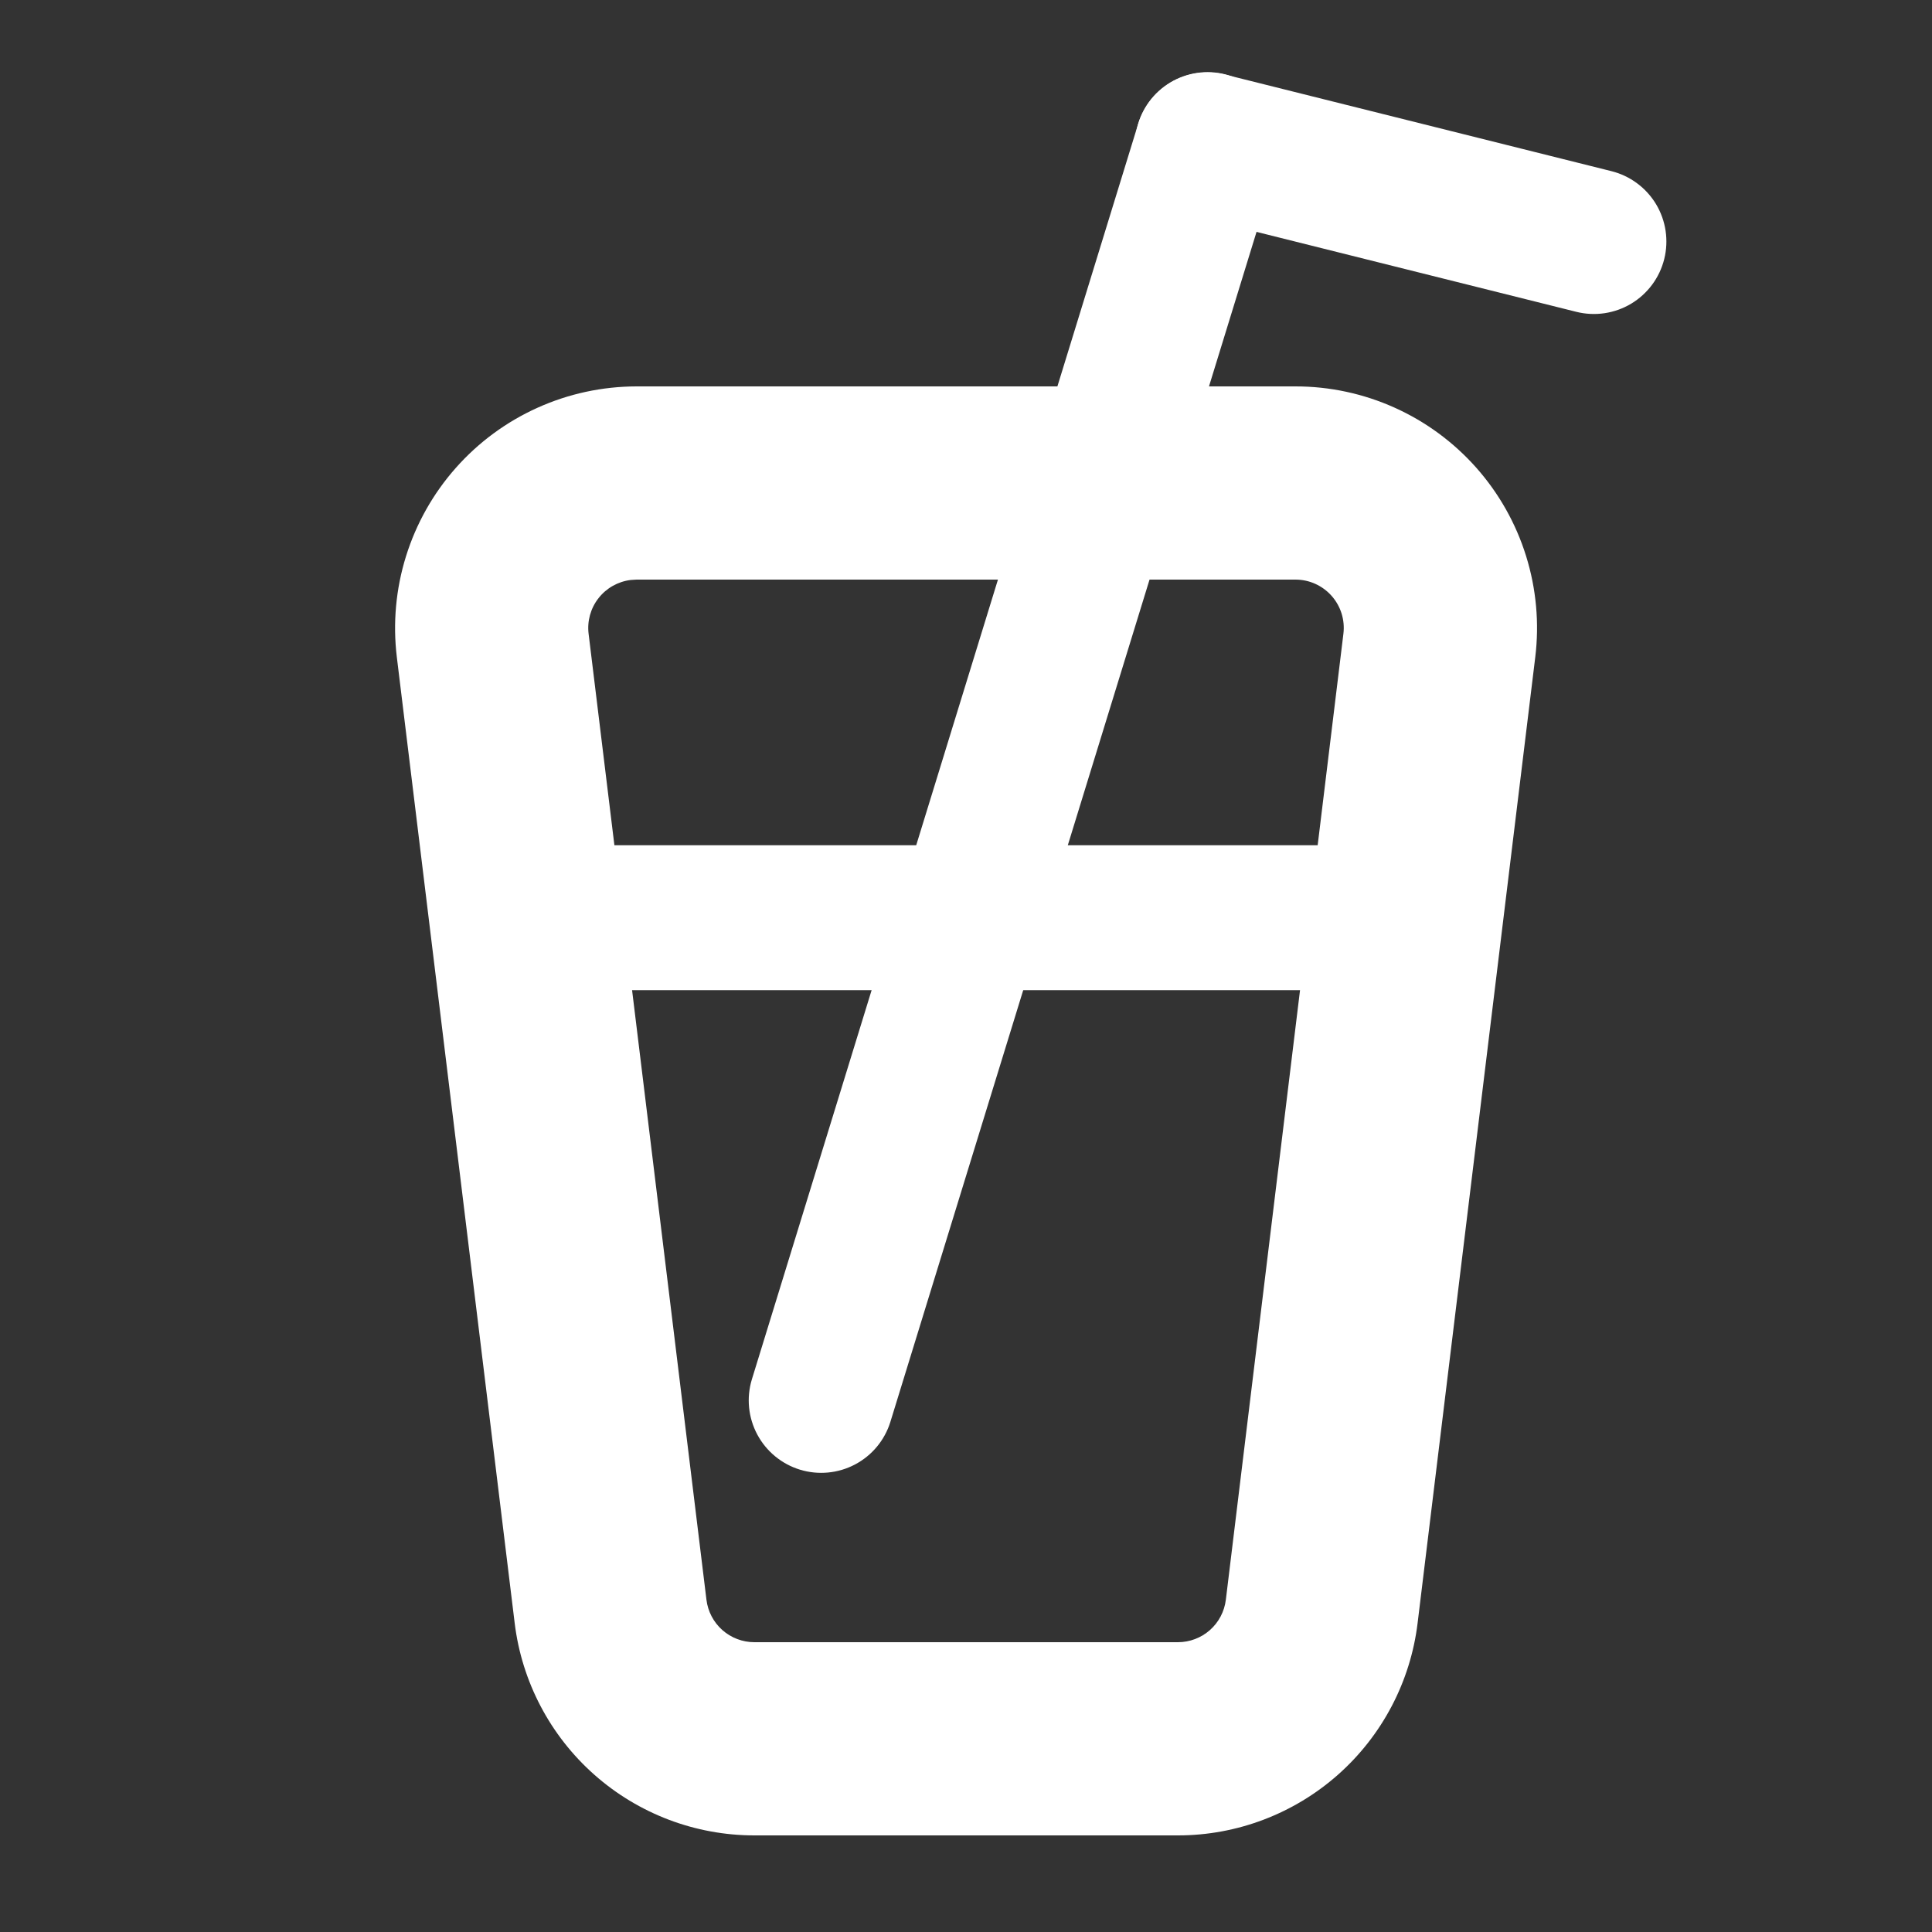
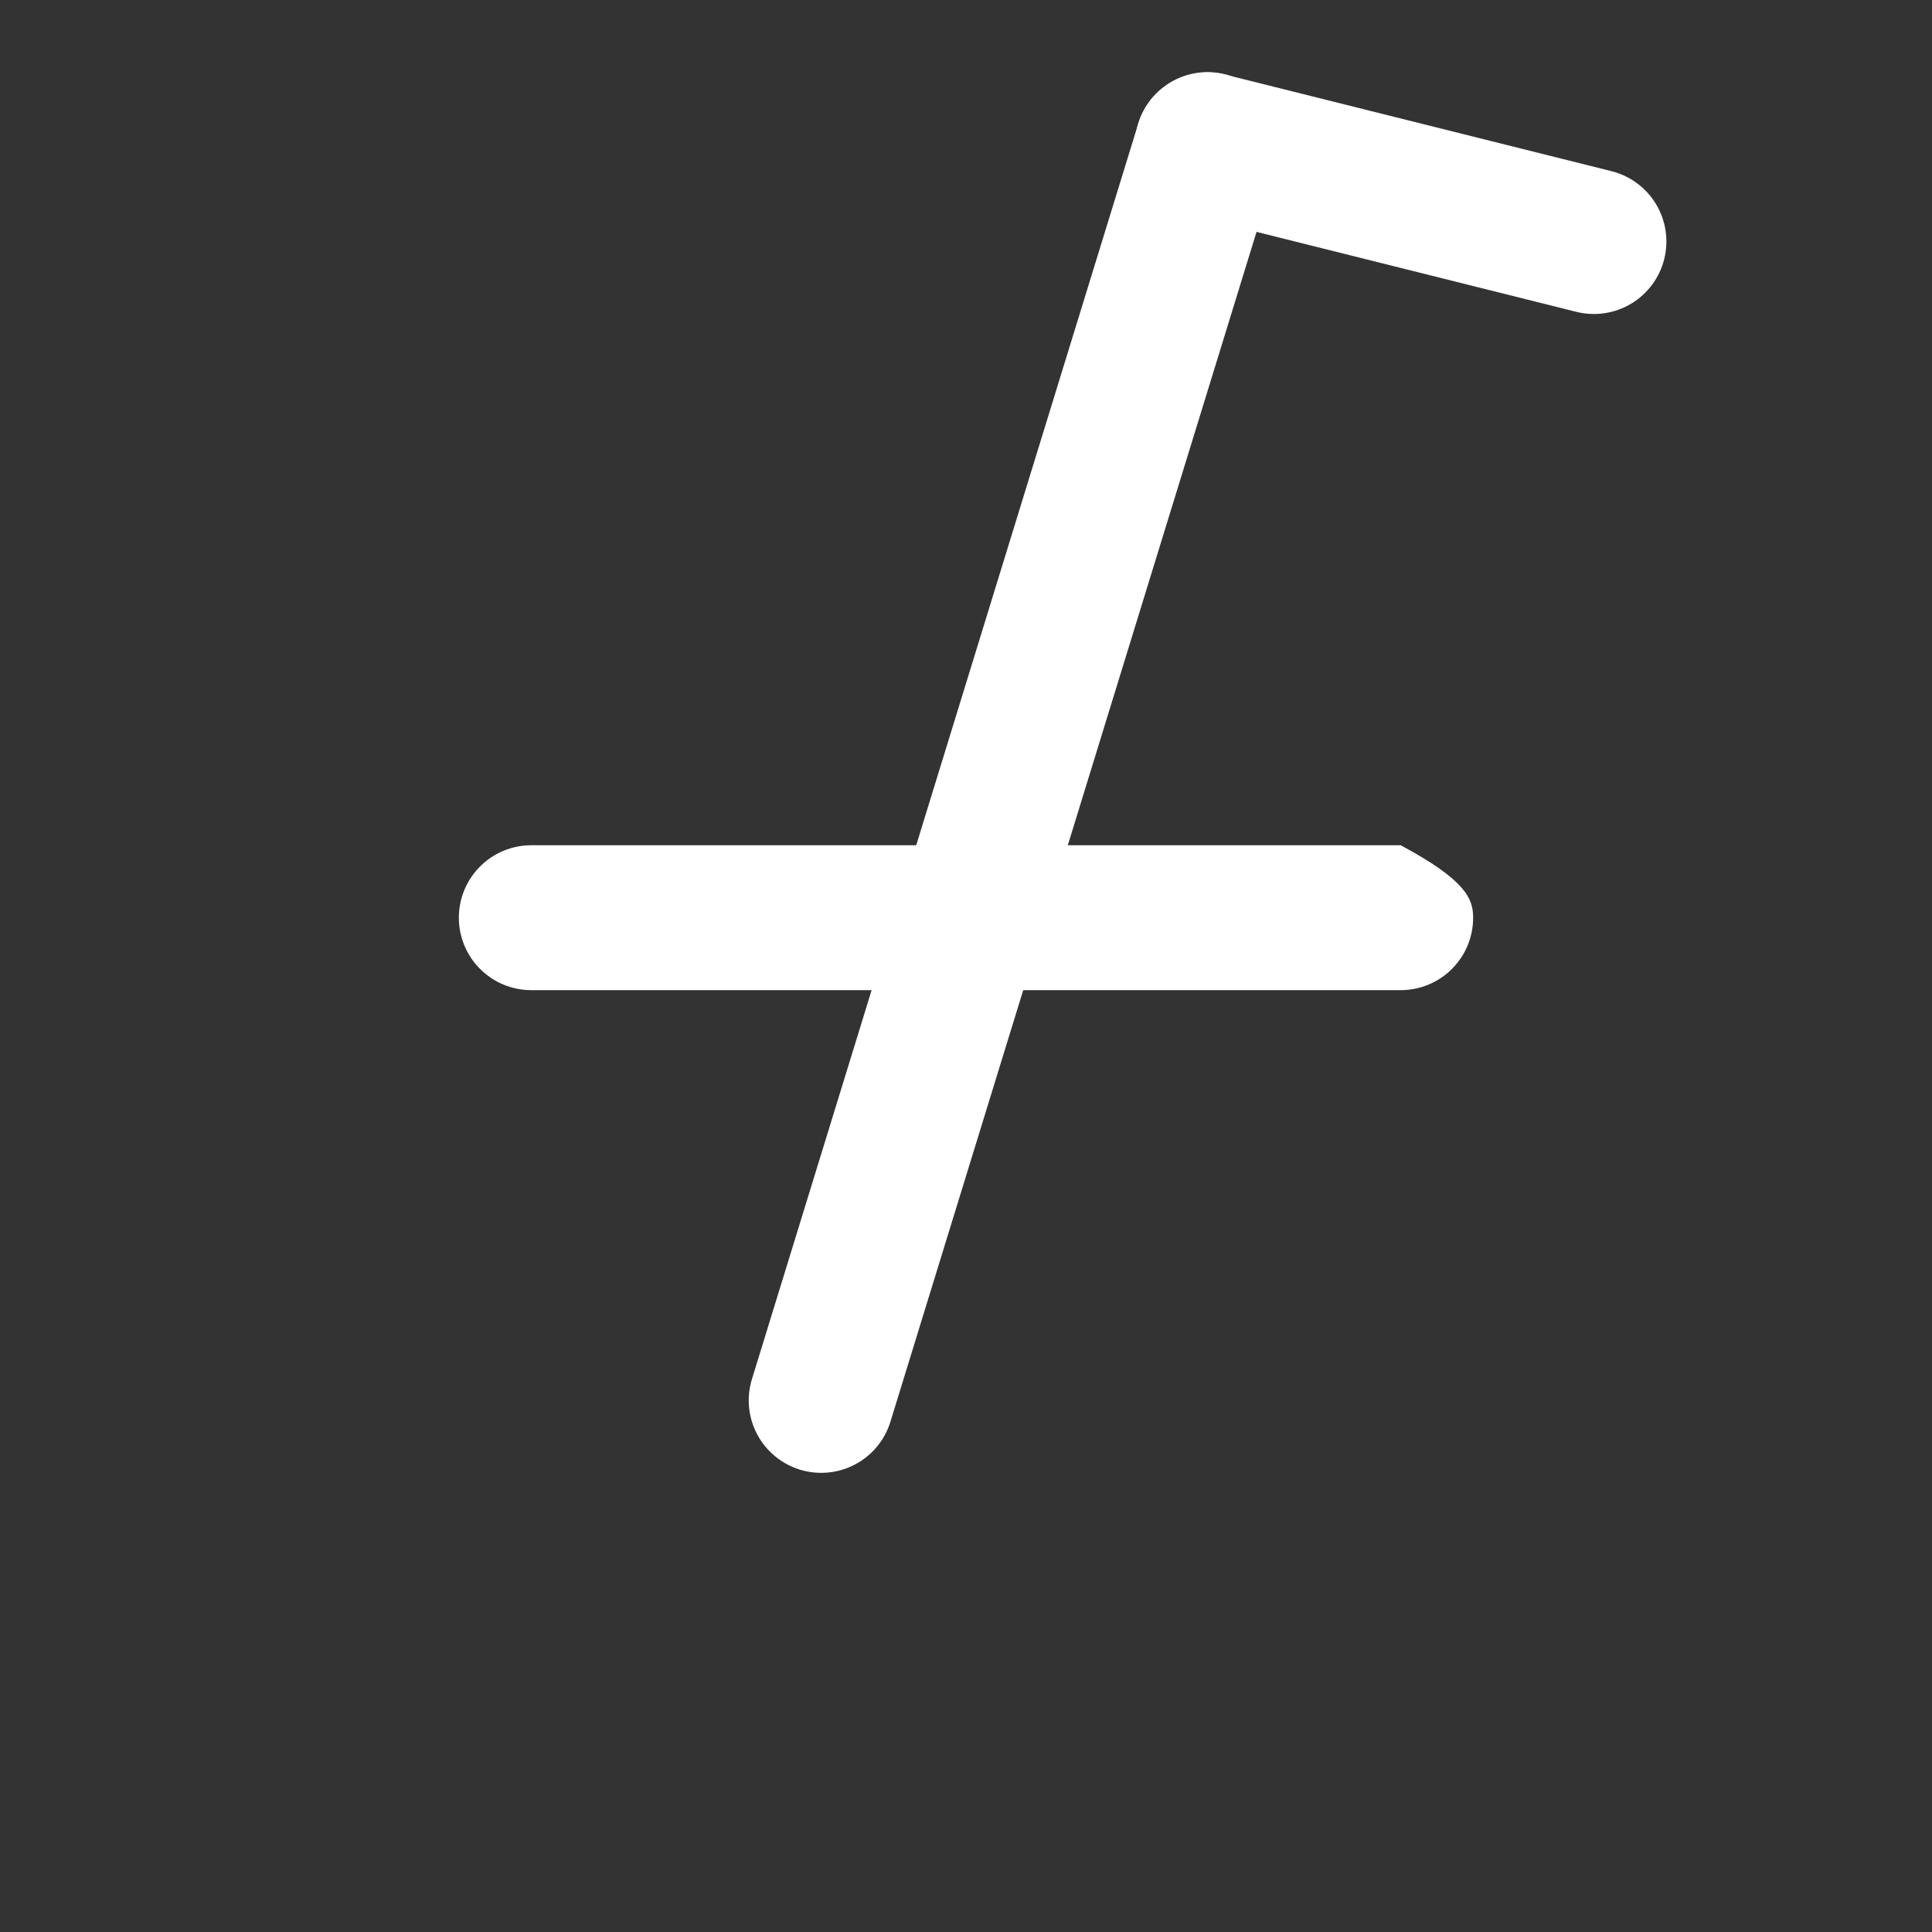
<svg xmlns="http://www.w3.org/2000/svg" width="72" height="72" viewBox="0 0 72 72" fill="none">
  <rect x="0" y="0" width="72" height="72" fill="#333333" stroke="none" />
-   <path fill-rule="evenodd" clip-rule="evenodd" d="M48.28 14.4H23.721C22.447 14.402 21.188 14.673 20.028 15.197C18.867 15.72 17.83 16.484 16.986 17.438C16.142 18.391 15.51 19.513 15.131 20.729C14.752 21.944 14.636 23.227 14.789 24.491L19.181 60.491C19.447 62.672 20.503 64.681 22.148 66.138C23.793 67.595 25.915 68.4 28.113 68.4H43.898C46.097 68.4 48.219 67.594 49.864 66.137C51.51 64.679 52.565 62.669 52.83 60.487L57.215 24.487C57.369 23.223 57.252 21.94 56.873 20.723C56.495 19.507 55.862 18.385 55.017 17.431C54.172 16.478 53.134 15.714 51.972 15.192C50.81 14.669 49.55 14.399 48.276 14.4M23.505 21.614L23.721 21.6H48.28C48.534 21.6 48.786 21.654 49.018 21.759C49.25 21.864 49.457 22.016 49.626 22.207C49.794 22.397 49.921 22.621 49.997 22.864C50.072 23.107 50.096 23.363 50.065 23.616L45.684 59.616C45.631 60.053 45.421 60.455 45.092 60.747C44.763 61.038 44.338 61.2 43.898 61.2H28.113C27.673 61.2 27.248 61.038 26.919 60.747C26.59 60.455 26.38 60.053 26.327 59.616L21.935 23.616C21.878 23.143 22.011 22.666 22.306 22.291C22.6 21.915 23.031 21.672 23.505 21.614Z" fill="white" />
  <path d="M33.181 52.992C32.969 53.674 32.495 54.244 31.863 54.577C31.232 54.91 30.494 54.979 29.811 54.77C29.129 54.56 28.557 54.089 28.221 53.459C27.885 52.829 27.812 52.092 28.019 51.408L42.419 4.608C42.522 4.268 42.691 3.951 42.916 3.676C43.142 3.401 43.419 3.174 43.733 3.006C44.047 2.839 44.391 2.735 44.744 2.701C45.098 2.667 45.456 2.703 45.795 2.808C46.135 2.912 46.451 3.082 46.725 3.309C46.999 3.536 47.226 3.814 47.392 4.129C47.557 4.443 47.66 4.787 47.692 5.142C47.725 5.496 47.687 5.853 47.581 6.192L33.181 52.992Z" fill="white" />
-   <path d="M19.8 36.9C19.084 36.9 18.397 36.616 17.891 36.109C17.384 35.603 17.1 34.916 17.1 34.2C17.1 33.484 17.384 32.797 17.891 32.291C18.397 31.785 19.084 31.5 19.8 31.5H52.2C52.916 31.5 53.603 31.785 54.109 32.291C54.616 32.797 54.9 33.484 54.9 34.2C54.9 34.916 54.616 35.603 54.109 36.109C53.603 36.616 52.916 36.9 52.2 36.9H19.8ZM44.345 8.021C43.65 7.847 43.052 7.404 42.684 6.79C42.315 6.176 42.206 5.44 42.379 4.745C42.553 4.05 42.996 3.452 43.61 3.084C44.224 2.715 44.96 2.606 45.655 2.779L60.055 6.379C60.399 6.465 60.723 6.618 61.008 6.83C61.293 7.041 61.534 7.306 61.717 7.61C61.899 7.914 62.02 8.252 62.072 8.602C62.124 8.953 62.107 9.311 62.021 9.655C61.935 9.999 61.782 10.323 61.571 10.608C61.359 10.893 61.094 11.134 60.79 11.317C60.486 11.499 60.148 11.62 59.798 11.672C59.447 11.724 59.089 11.707 58.745 11.621L44.345 8.021Z" fill="white" />
+   <path d="M19.8 36.9C19.084 36.9 18.397 36.616 17.891 36.109C17.384 35.603 17.1 34.916 17.1 34.2C17.1 33.484 17.384 32.797 17.891 32.291C18.397 31.785 19.084 31.5 19.8 31.5H52.2C54.616 32.797 54.9 33.484 54.9 34.2C54.9 34.916 54.616 35.603 54.109 36.109C53.603 36.616 52.916 36.9 52.2 36.9H19.8ZM44.345 8.021C43.65 7.847 43.052 7.404 42.684 6.79C42.315 6.176 42.206 5.44 42.379 4.745C42.553 4.05 42.996 3.452 43.61 3.084C44.224 2.715 44.96 2.606 45.655 2.779L60.055 6.379C60.399 6.465 60.723 6.618 61.008 6.83C61.293 7.041 61.534 7.306 61.717 7.61C61.899 7.914 62.02 8.252 62.072 8.602C62.124 8.953 62.107 9.311 62.021 9.655C61.935 9.999 61.782 10.323 61.571 10.608C61.359 10.893 61.094 11.134 60.79 11.317C60.486 11.499 60.148 11.62 59.798 11.672C59.447 11.724 59.089 11.707 58.745 11.621L44.345 8.021Z" fill="white" />
</svg>